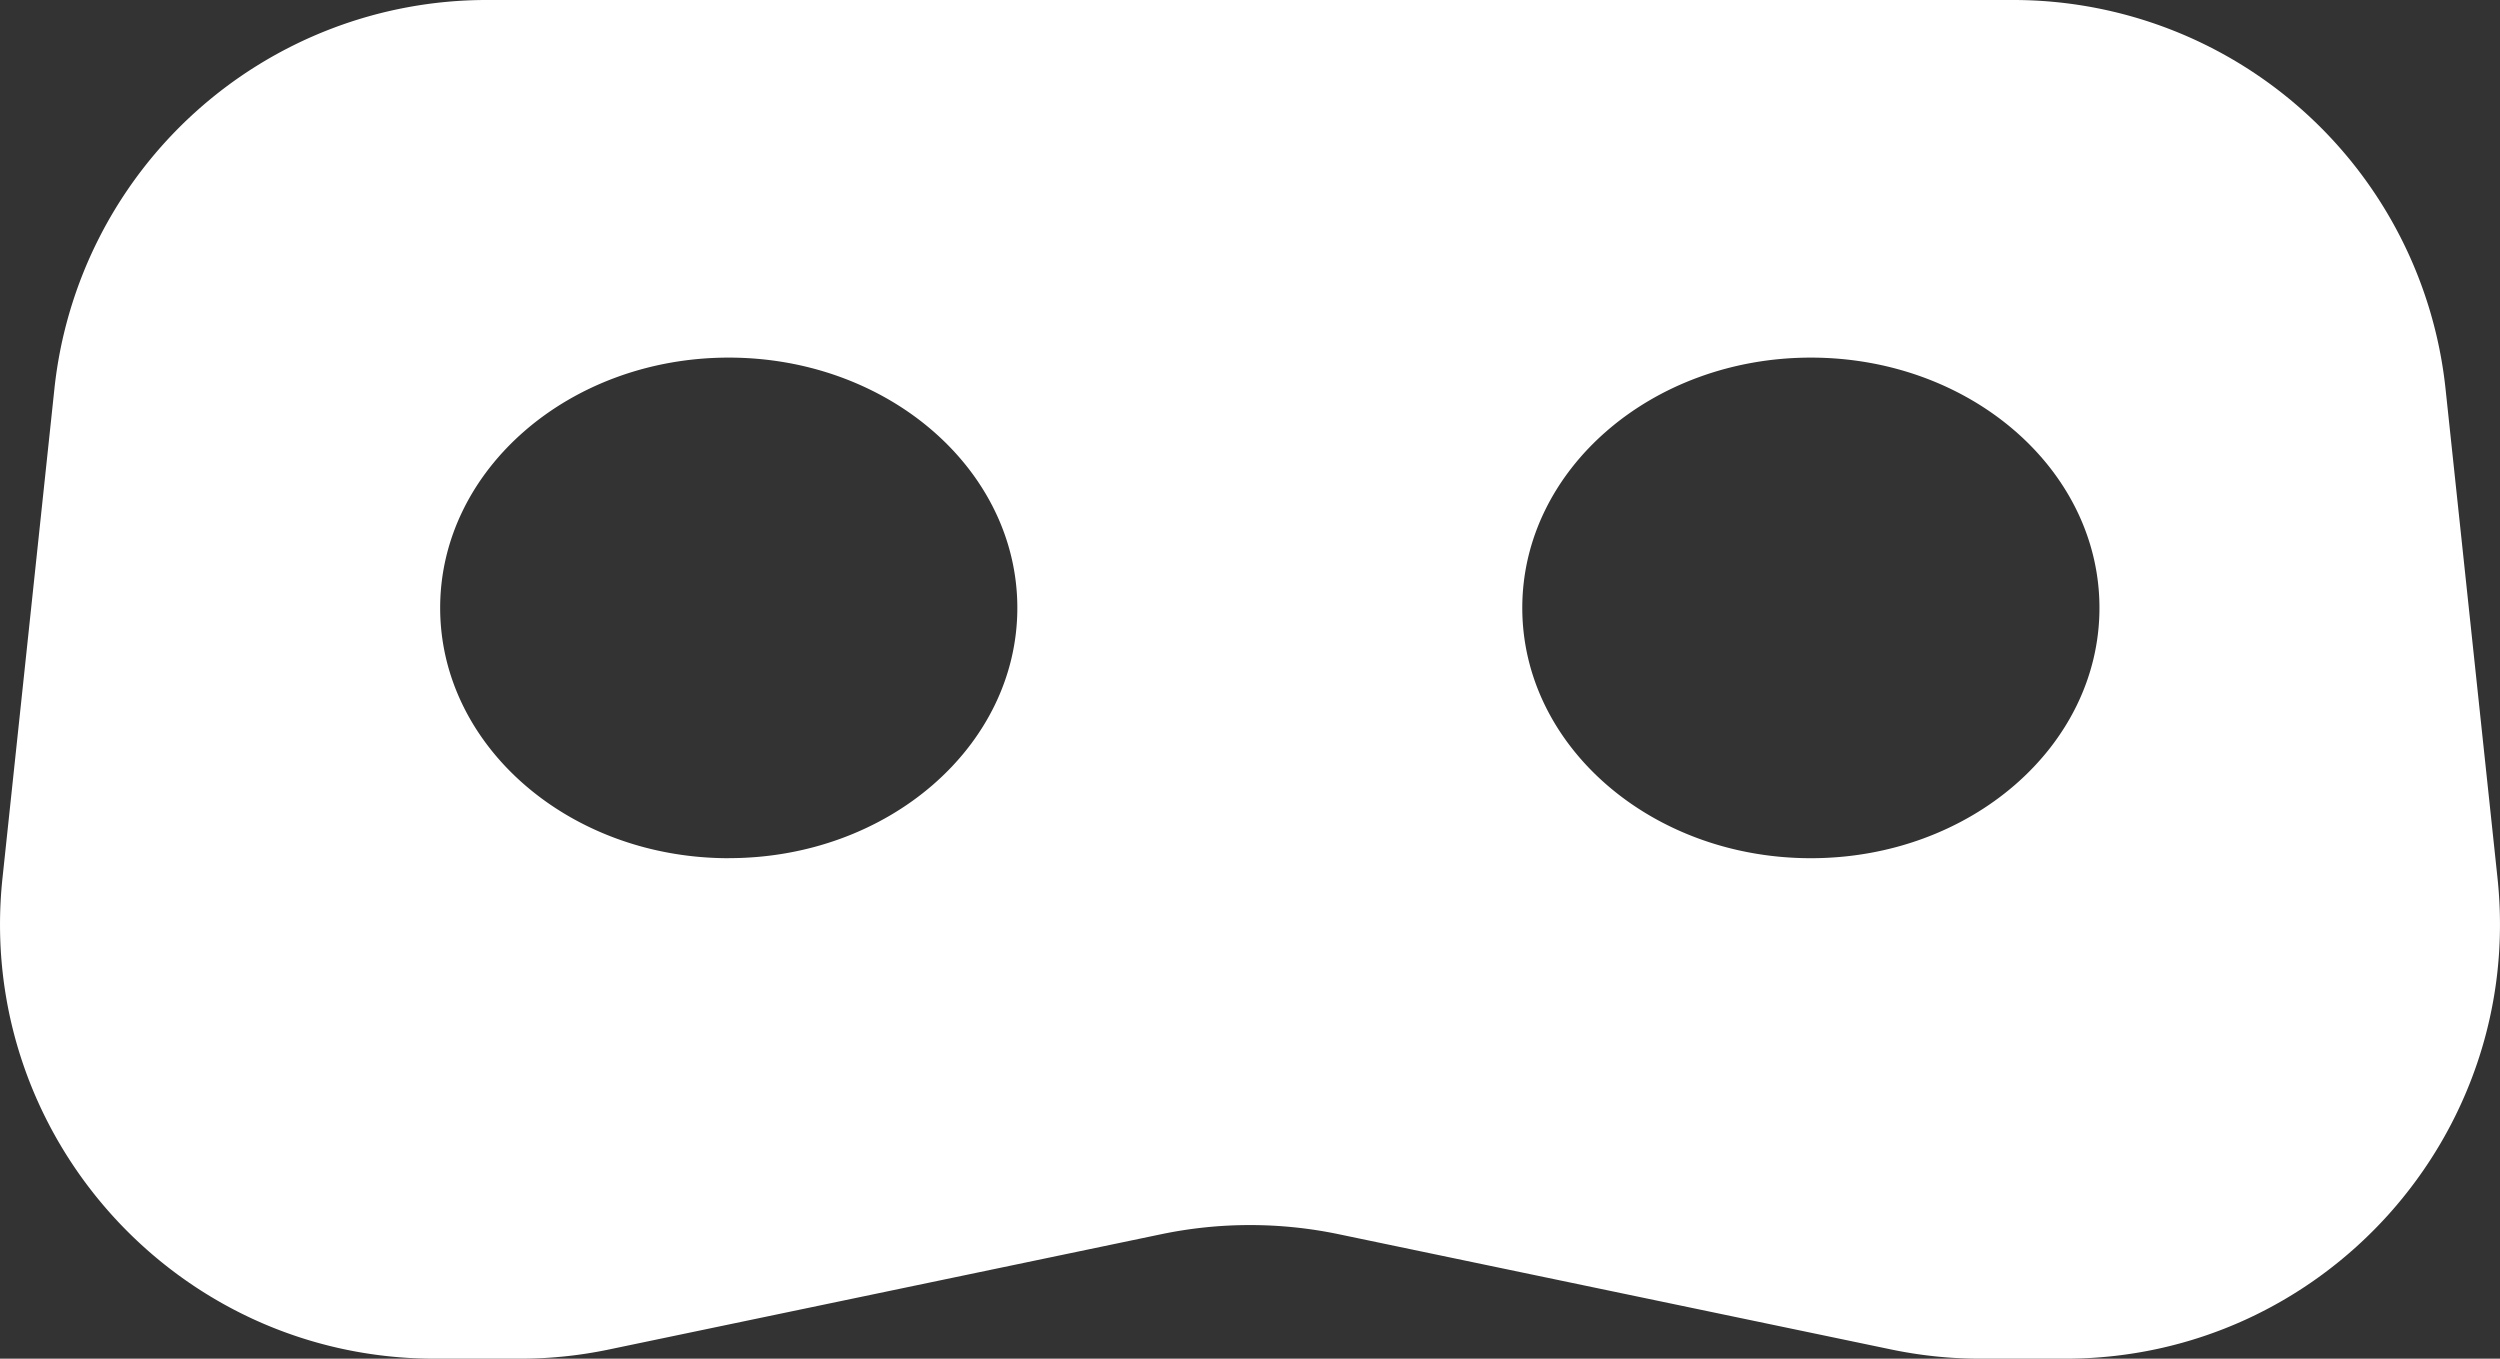
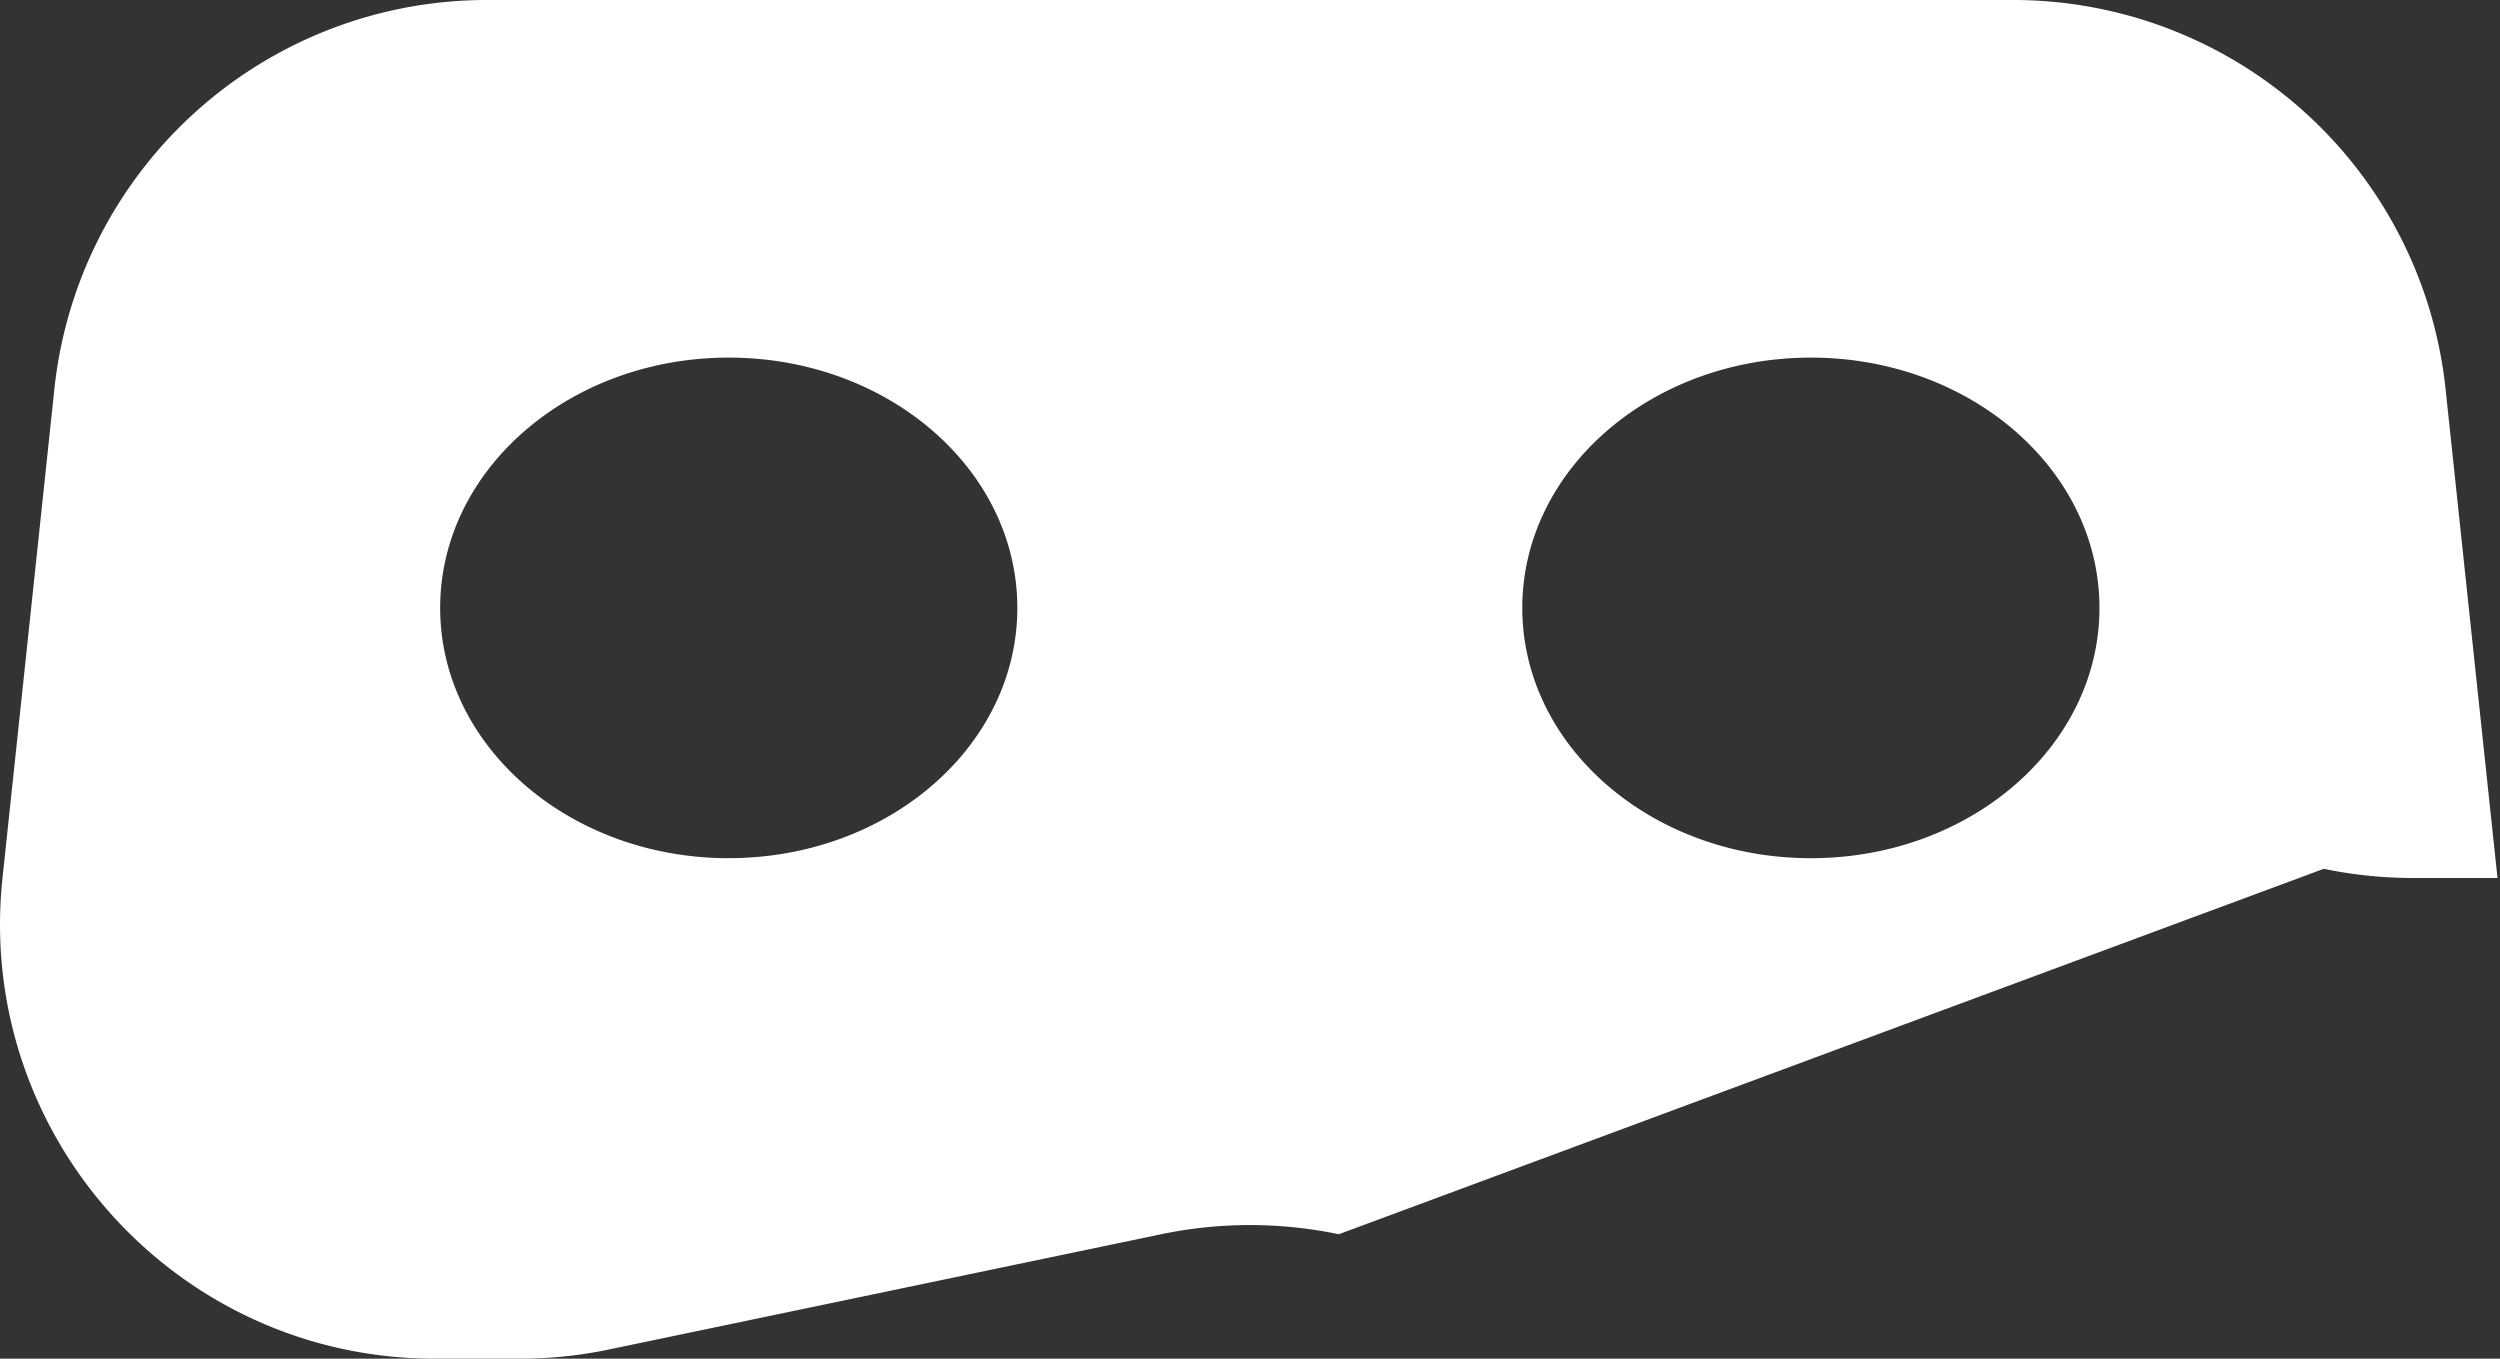
<svg xmlns="http://www.w3.org/2000/svg" width="46" height="25" viewBox="0 0 46 25">
  <rect x="0" y="0" width="46" height="25" fill="#333333" stroke="none" />
  <g>
    <g>
-       <path fill="#fff" d="M1.001 7.155A8 8 0 0 1 8.957 0h28.086a8 8 0 0 1 7.955 7.155l.956 9C46.456 20.881 42.75 25 37.998 25h-1.562c-.55 0-1.097-.057-1.635-.169L24.634 22.71a7.998 7.998 0 0 0-3.269 0l-10.167 2.122A7.997 7.997 0 0 1 9.563 25H8.001C3.248 25-.456 20.881.046 16.155L.434 12.5zM33.32 6.58c-2.932 0-5.31 2.062-5.31 4.605 0 2.544 2.378 4.606 5.31 4.606 2.933 0 5.31-2.062 5.31-4.606 0-2.543-2.377-4.605-5.31-4.605zm-19.91 9.21c2.932 0 5.309-2.061 5.309-4.605 0-2.543-2.377-4.605-5.31-4.605-2.932 0-5.31 2.062-5.31 4.605 0 2.544 2.378 4.606 5.31 4.606z" />
+       <path fill="#fff" d="M1.001 7.155A8 8 0 0 1 8.957 0h28.086a8 8 0 0 1 7.955 7.155l.956 9h-1.562c-.55 0-1.097-.057-1.635-.169L24.634 22.71a7.998 7.998 0 0 0-3.269 0l-10.167 2.122A7.997 7.997 0 0 1 9.563 25H8.001C3.248 25-.456 20.881.046 16.155L.434 12.5zM33.32 6.58c-2.932 0-5.31 2.062-5.31 4.605 0 2.544 2.378 4.606 5.31 4.606 2.933 0 5.31-2.062 5.31-4.606 0-2.543-2.377-4.605-5.31-4.605zm-19.91 9.21c2.932 0 5.309-2.061 5.309-4.605 0-2.543-2.377-4.605-5.31-4.605-2.932 0-5.31 2.062-5.31 4.605 0 2.544 2.378 4.606 5.31 4.606z" />
    </g>
  </g>
</svg>